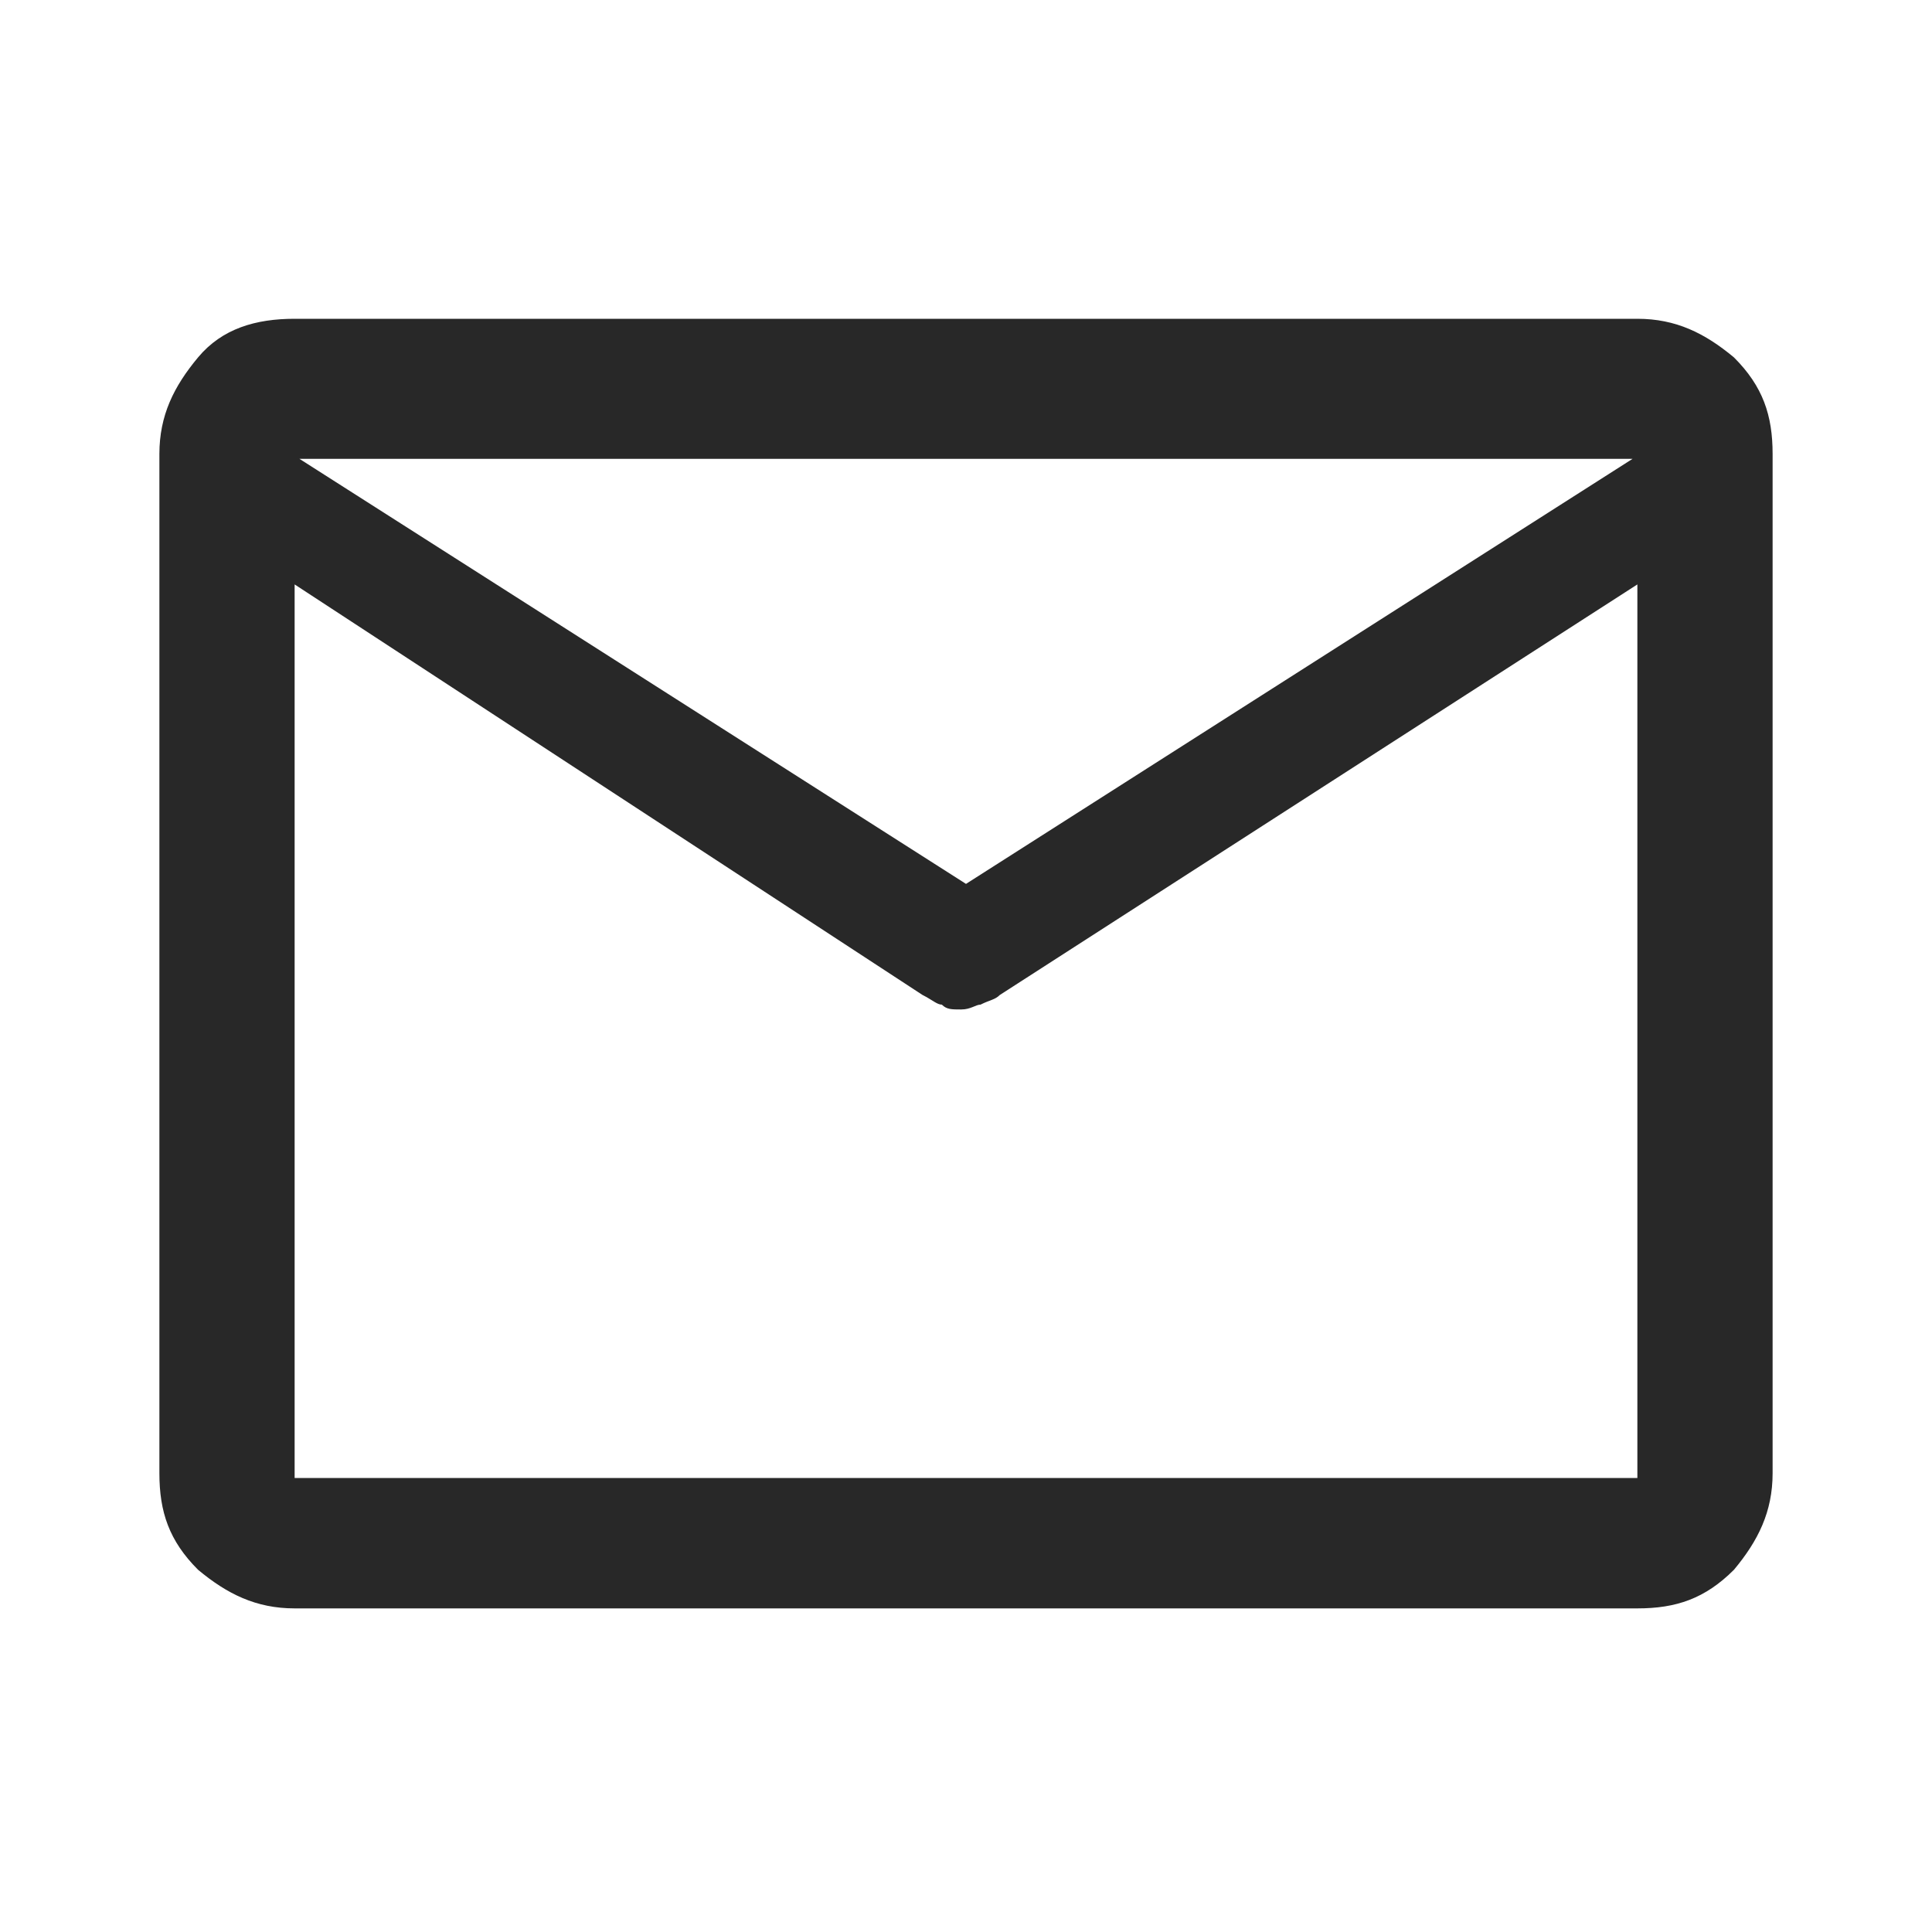
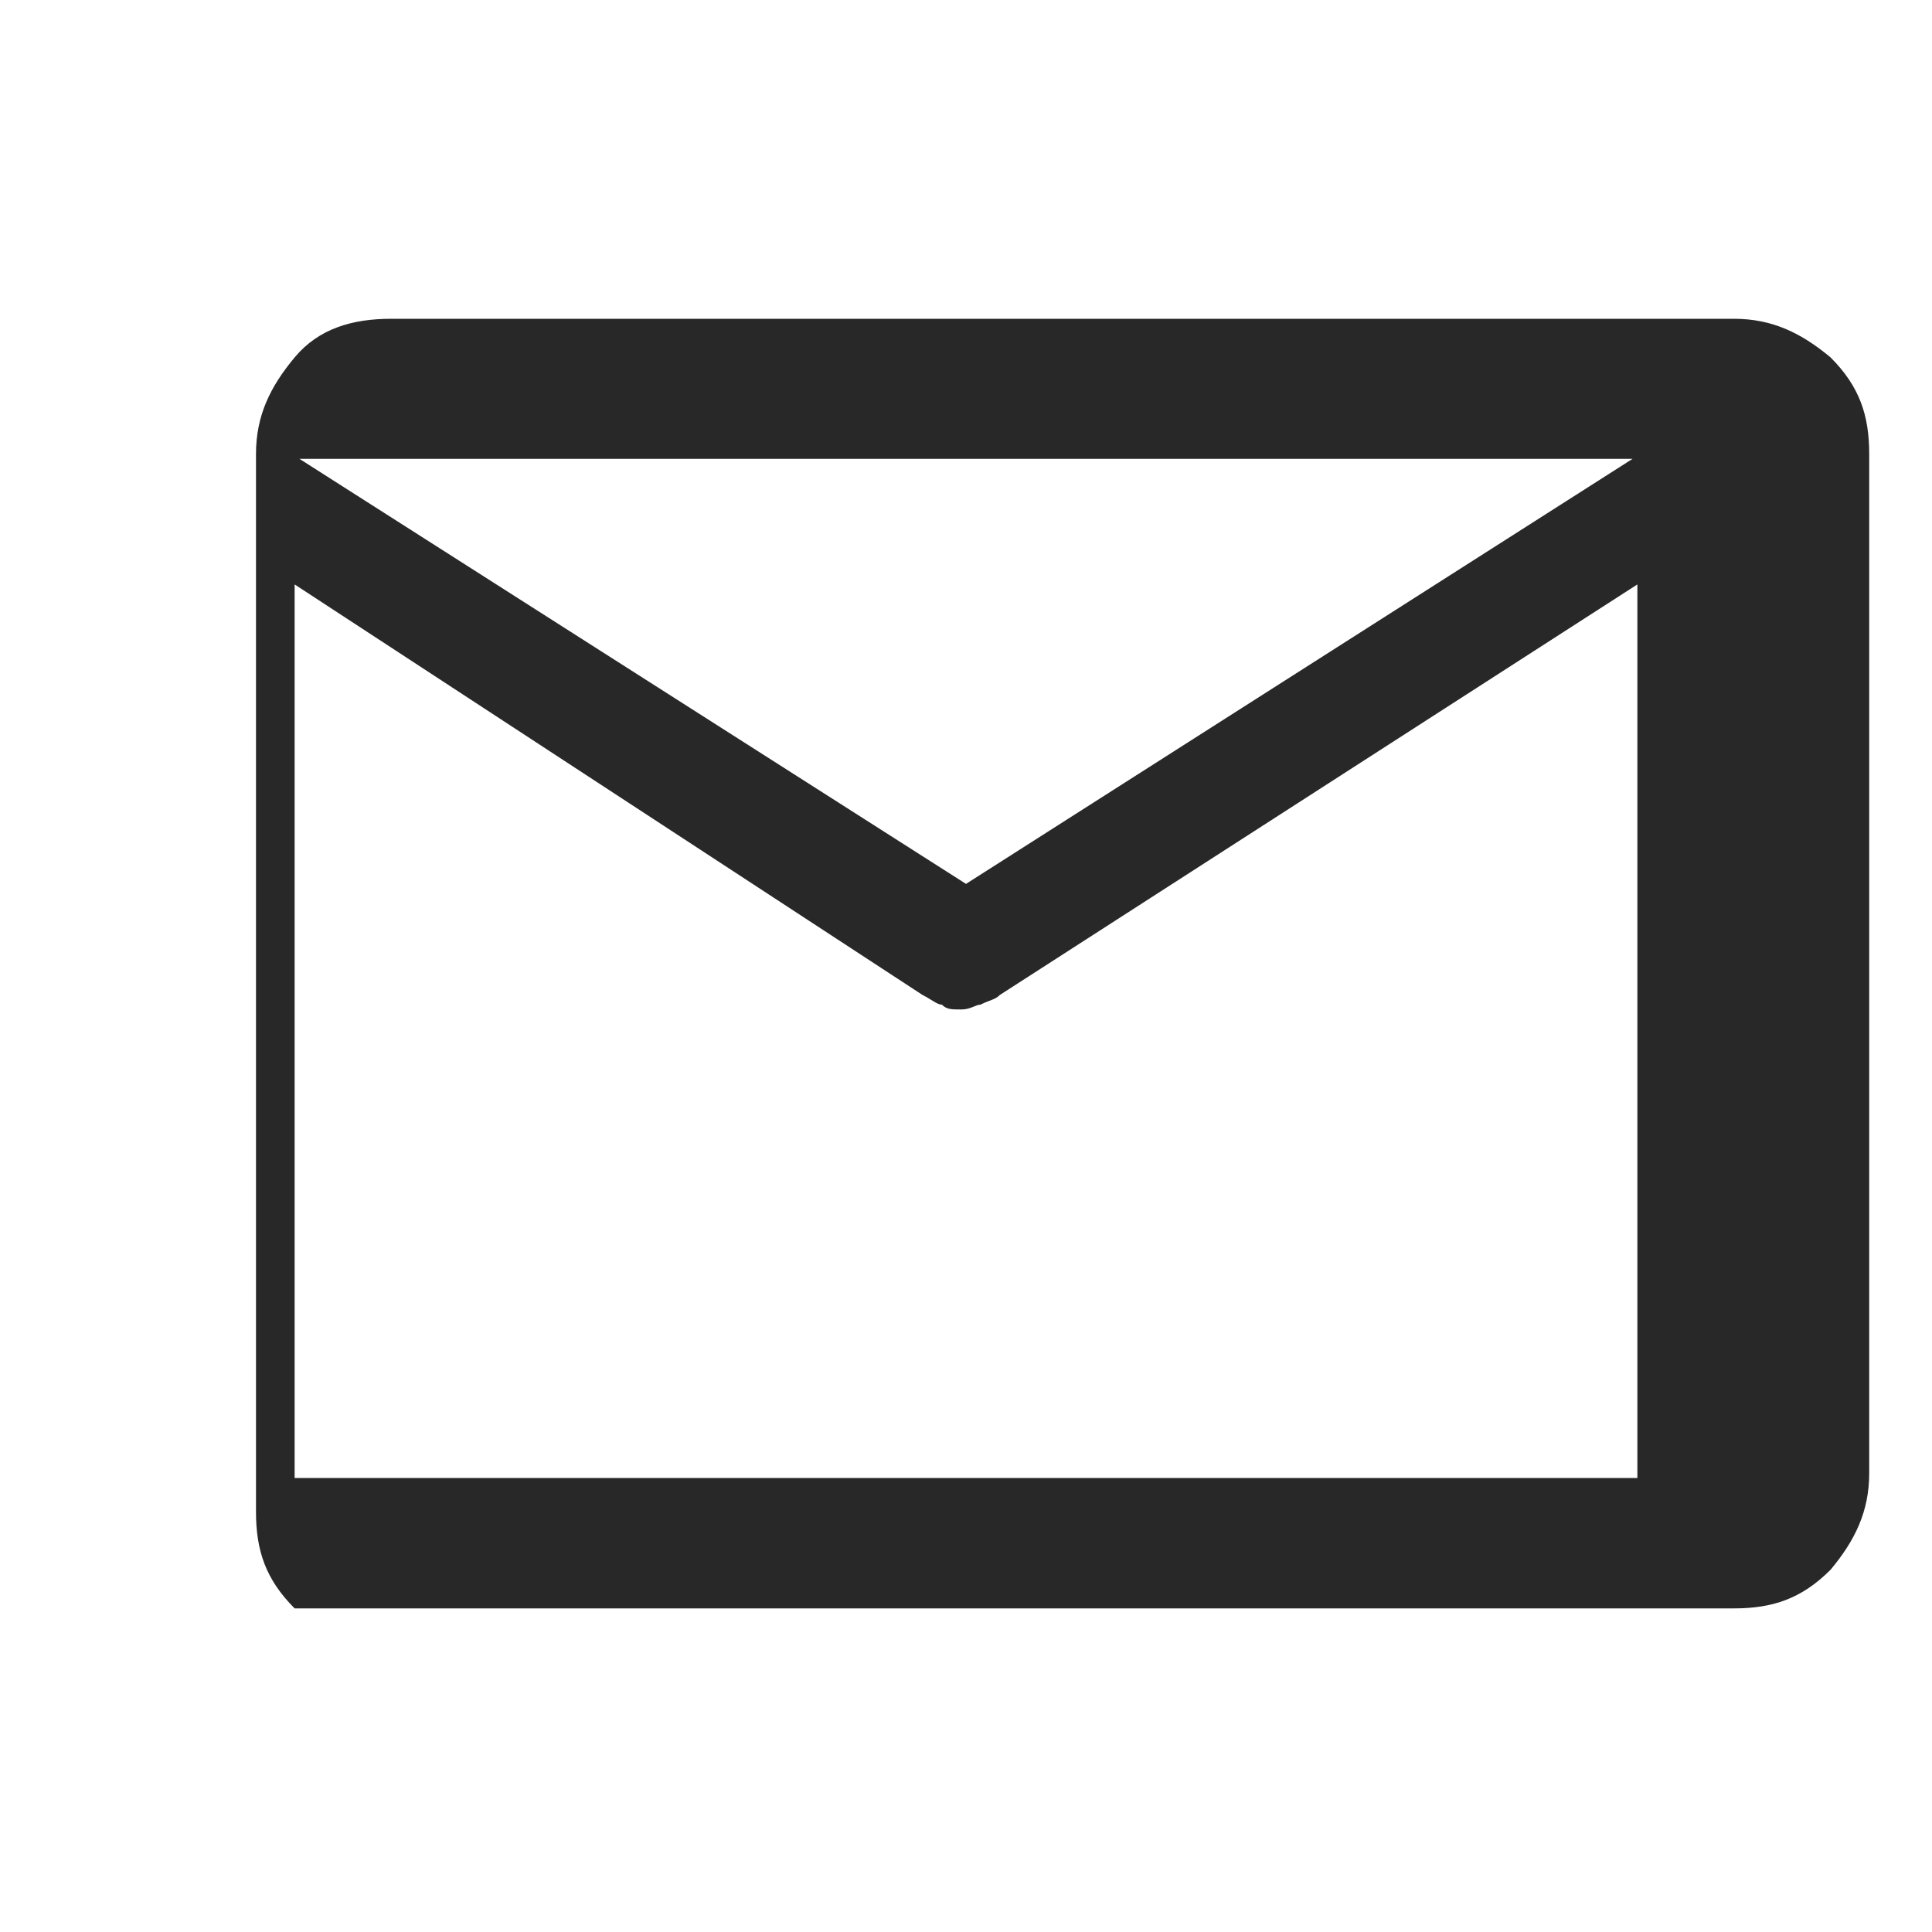
<svg xmlns="http://www.w3.org/2000/svg" xml:space="preserve" style="enable-background:new 0 0 40 40;" viewBox="0 0 40 40" y="0px" x="0px" id="Livello_1" version="1.1">
  <style type="text/css">
	.st0{fill:#282828;}
</style>
-   <path d="M6.1,33.3c-0.8,0-1.4-0.3-2-0.8c-0.6-0.6-0.8-1.2-0.8-2V9.4c0-0.8,0.3-1.4,0.8-2s1.2-0.8,2-0.8h27.8  c0.8,0,1.4,0.3,2,0.8c0.6,0.6,0.8,1.2,0.8,2v21.1c0,0.8-0.3,1.4-0.8,2c-0.6,0.6-1.2,0.8-2,0.8H6.1z M33.9,12.1l-13.2,8.5  c-0.1,0.1-0.2,0.1-0.4,0.2c-0.1,0-0.2,0.1-0.4,0.1s-0.3,0-0.4-0.1c-0.1,0-0.2-0.1-0.4-0.2L6.1,12.1v18.5h27.8V12.1z M20,18.3  l13.8-8.8H6.2L20,18.3z M6.1,12.1v0.3v-1.9v0V9.4v1.1v0v1.9V12.1v18.5V12.1z" class="st0" />
+   <path d="M6.1,33.3c-0.6-0.6-0.8-1.2-0.8-2V9.4c0-0.8,0.3-1.4,0.8-2s1.2-0.8,2-0.8h27.8  c0.8,0,1.4,0.3,2,0.8c0.6,0.6,0.8,1.2,0.8,2v21.1c0,0.8-0.3,1.4-0.8,2c-0.6,0.6-1.2,0.8-2,0.8H6.1z M33.9,12.1l-13.2,8.5  c-0.1,0.1-0.2,0.1-0.4,0.2c-0.1,0-0.2,0.1-0.4,0.1s-0.3,0-0.4-0.1c-0.1,0-0.2-0.1-0.4-0.2L6.1,12.1v18.5h27.8V12.1z M20,18.3  l13.8-8.8H6.2L20,18.3z M6.1,12.1v0.3v-1.9v0V9.4v1.1v0v1.9V12.1v18.5V12.1z" class="st0" />
</svg>